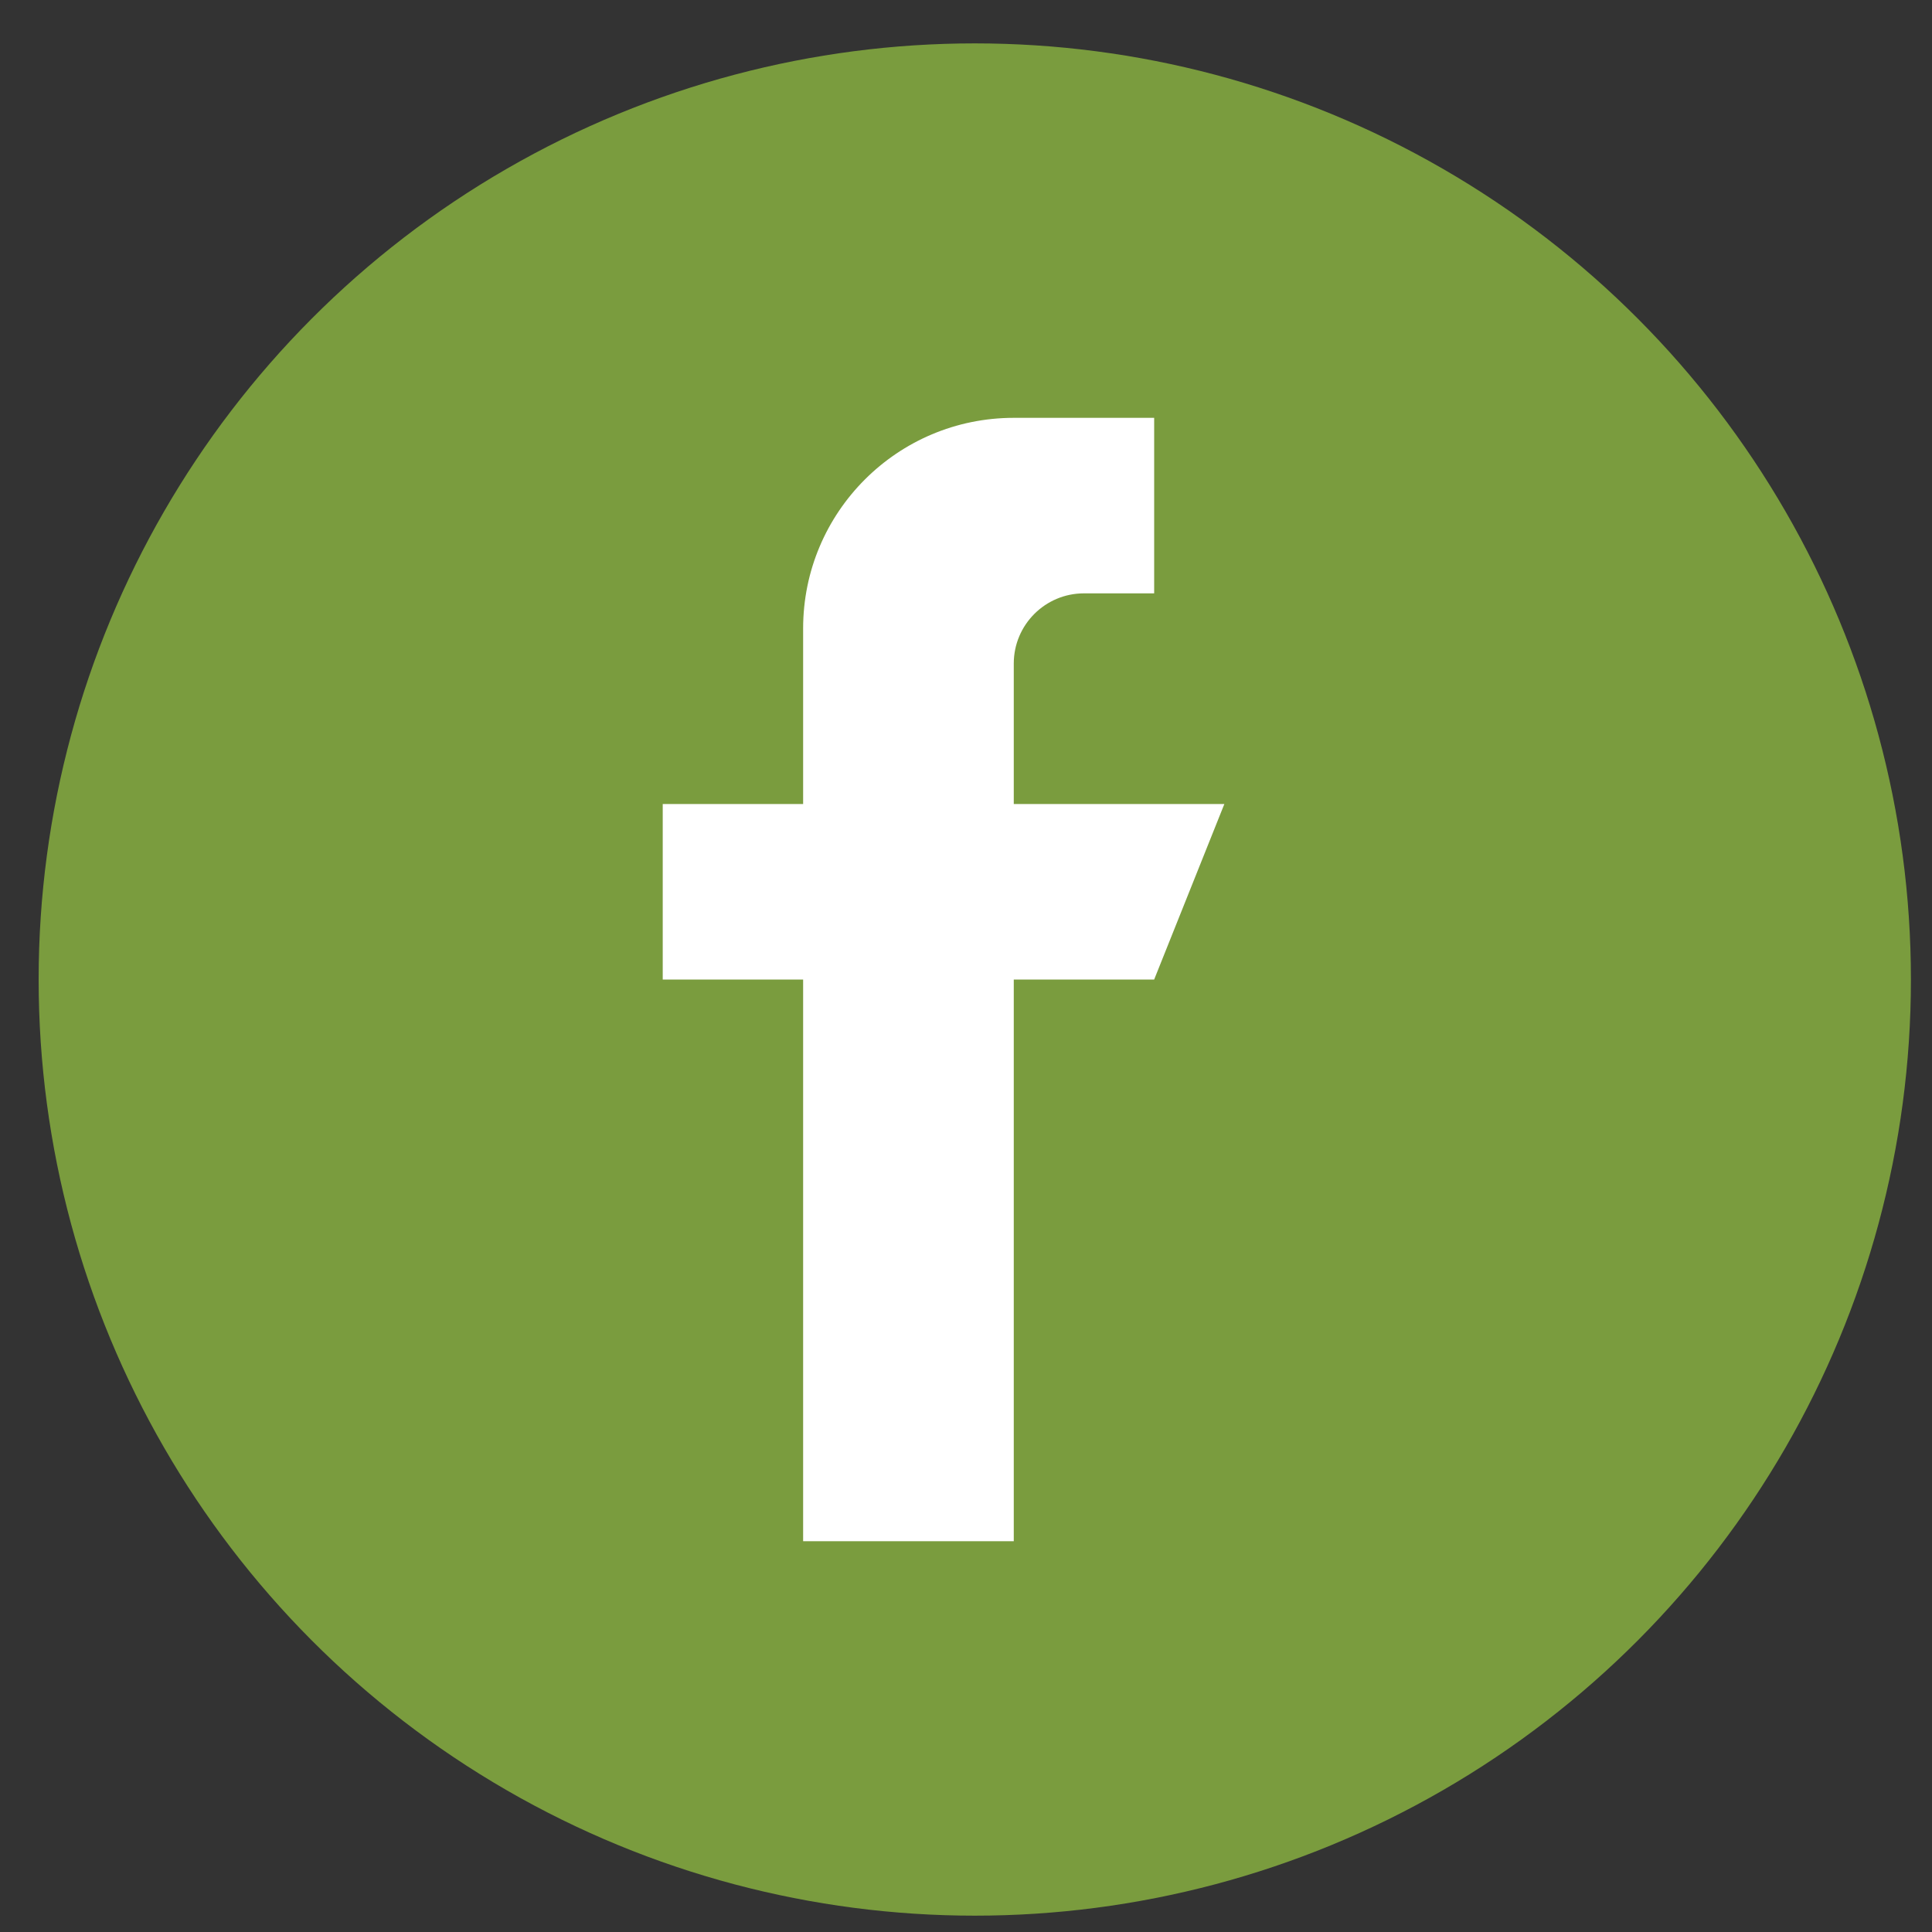
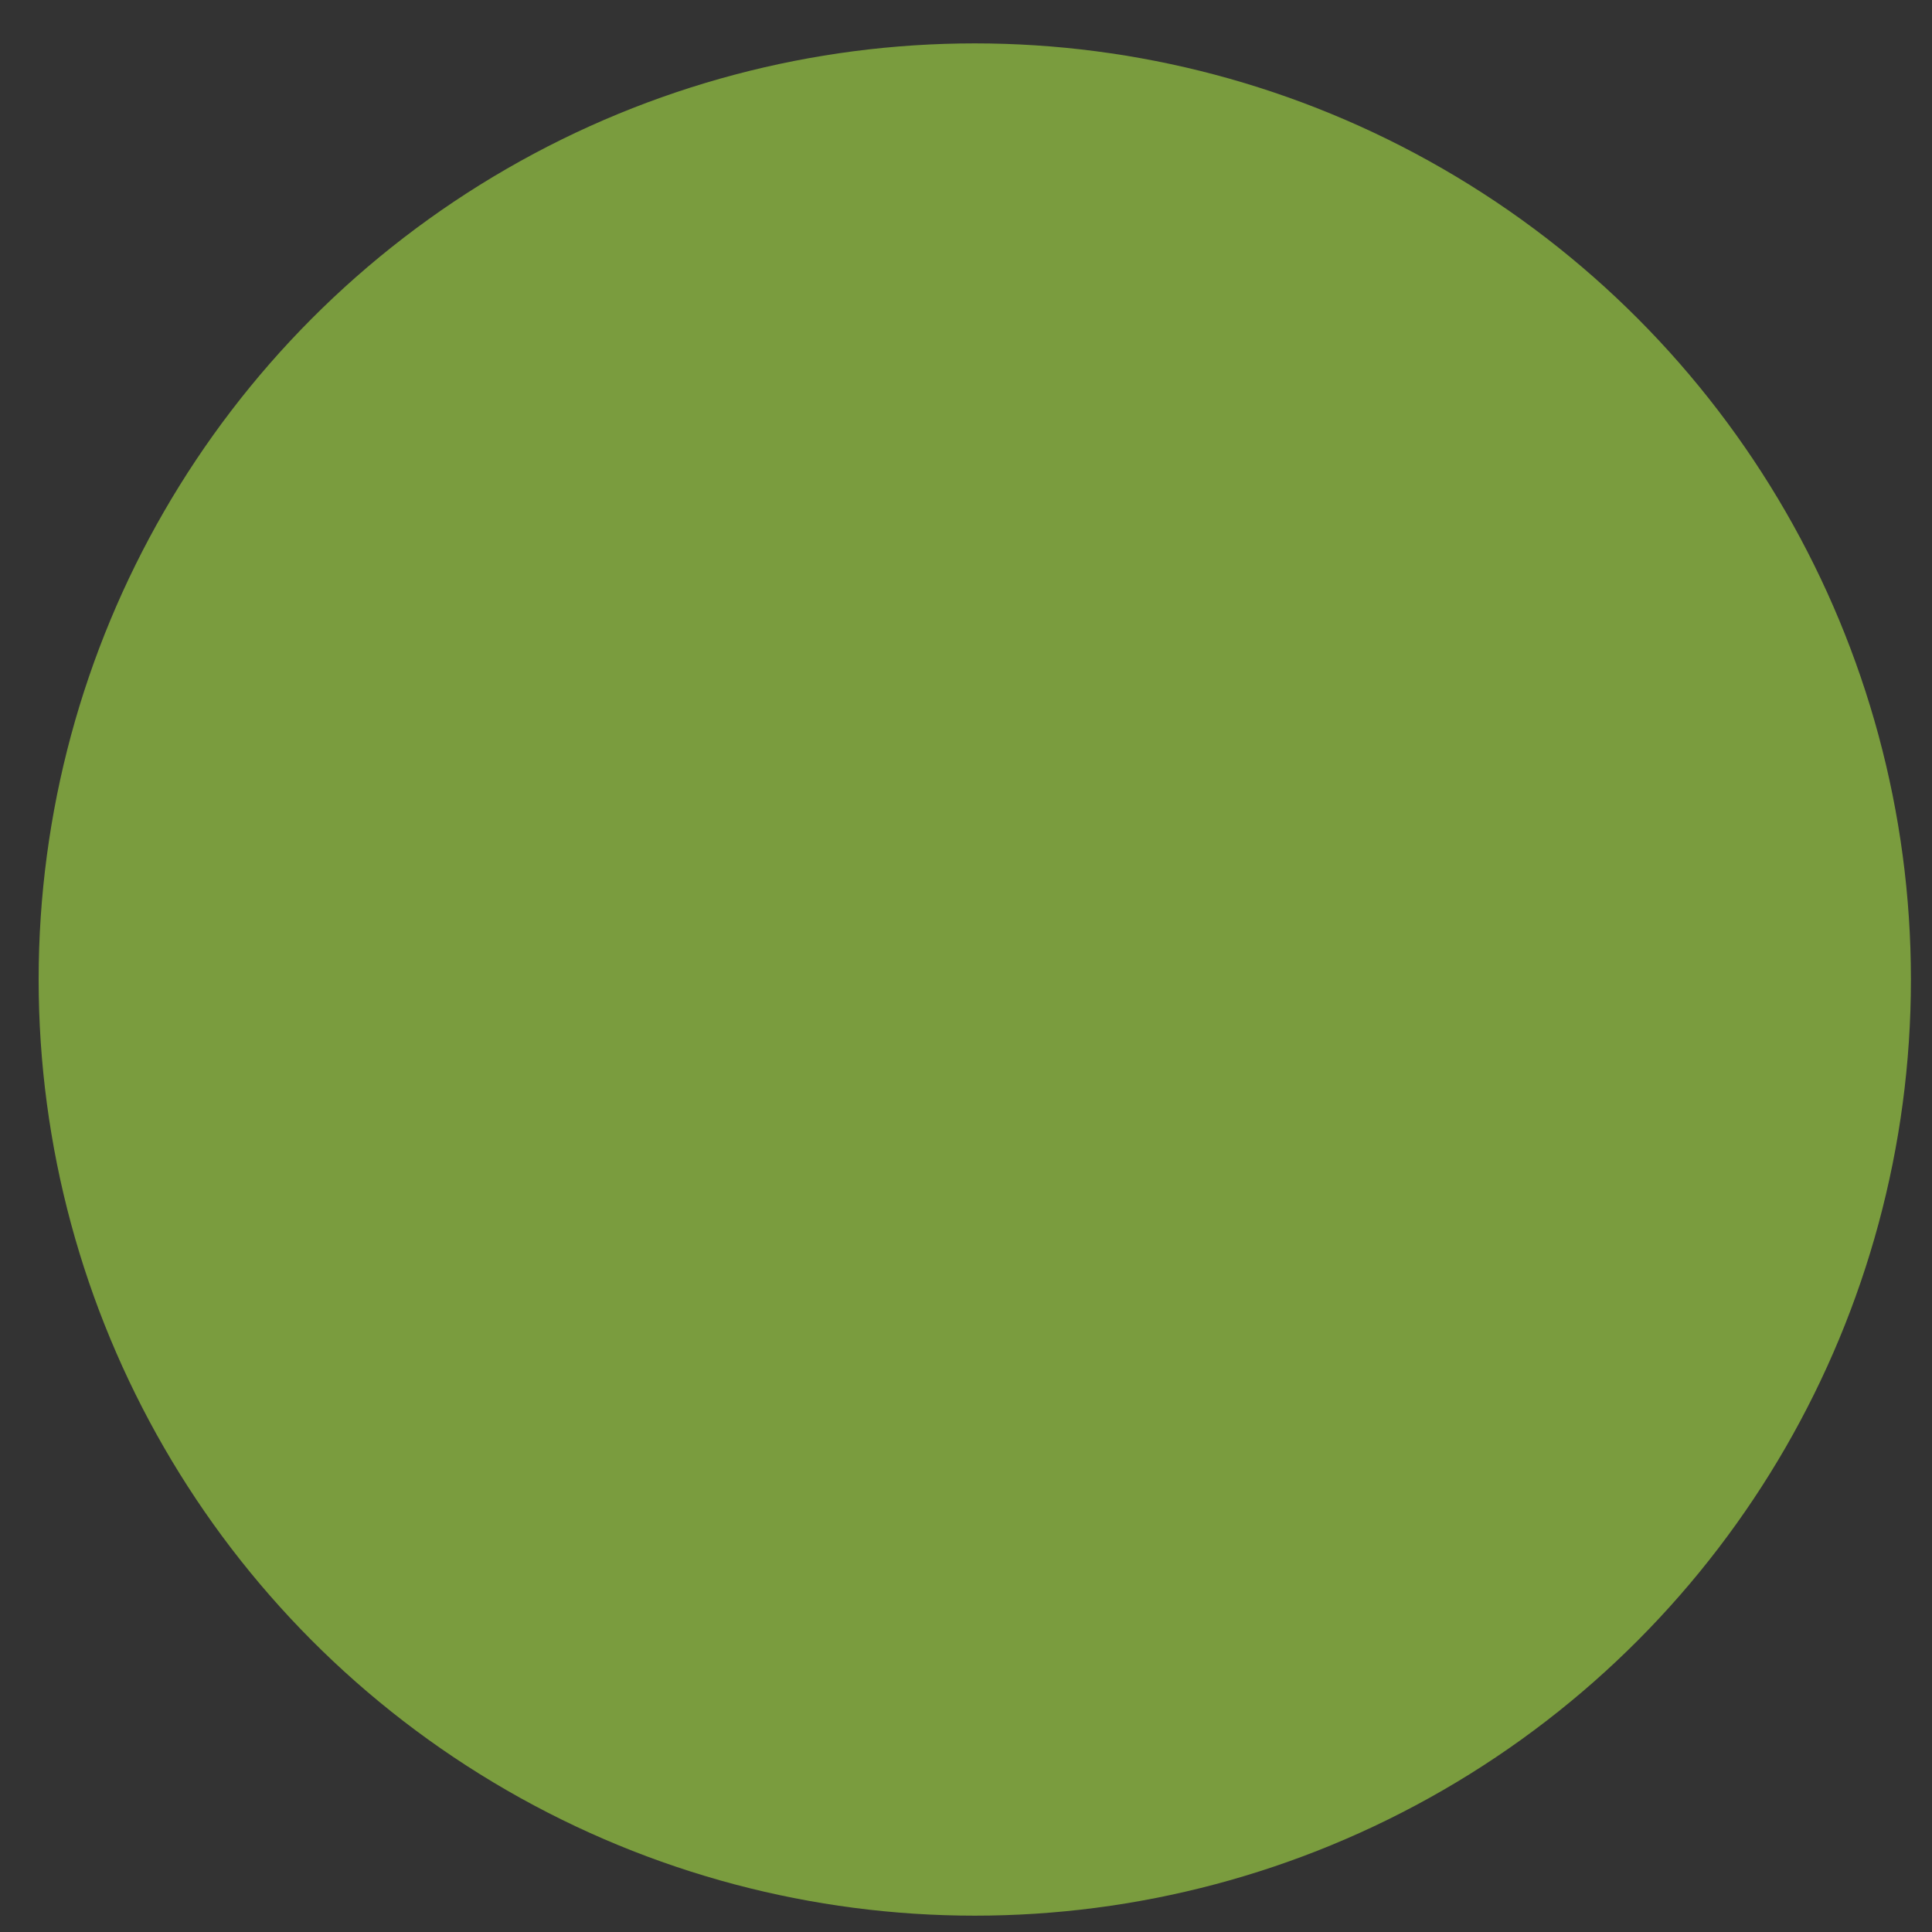
<svg xmlns="http://www.w3.org/2000/svg" width="33" height="33" viewBox="0 0 33 33" fill="none">
  <rect x="0" y="0" width="33" height="33" fill="#333333" stroke="none" />
  <circle cx="16.65" cy="16.731" r="15.99" fill="#7A9C3E" />
-   <path d="M17.316 13.733V11.334C17.316 10.672 17.853 10.135 18.515 10.135H19.714V7.137H17.316C15.329 7.137 13.718 8.748 13.718 10.735V13.733H11.32V16.731H13.718V26.325H17.316V16.731H19.714L20.913 13.733H17.316Z" fill="white" />
</svg>